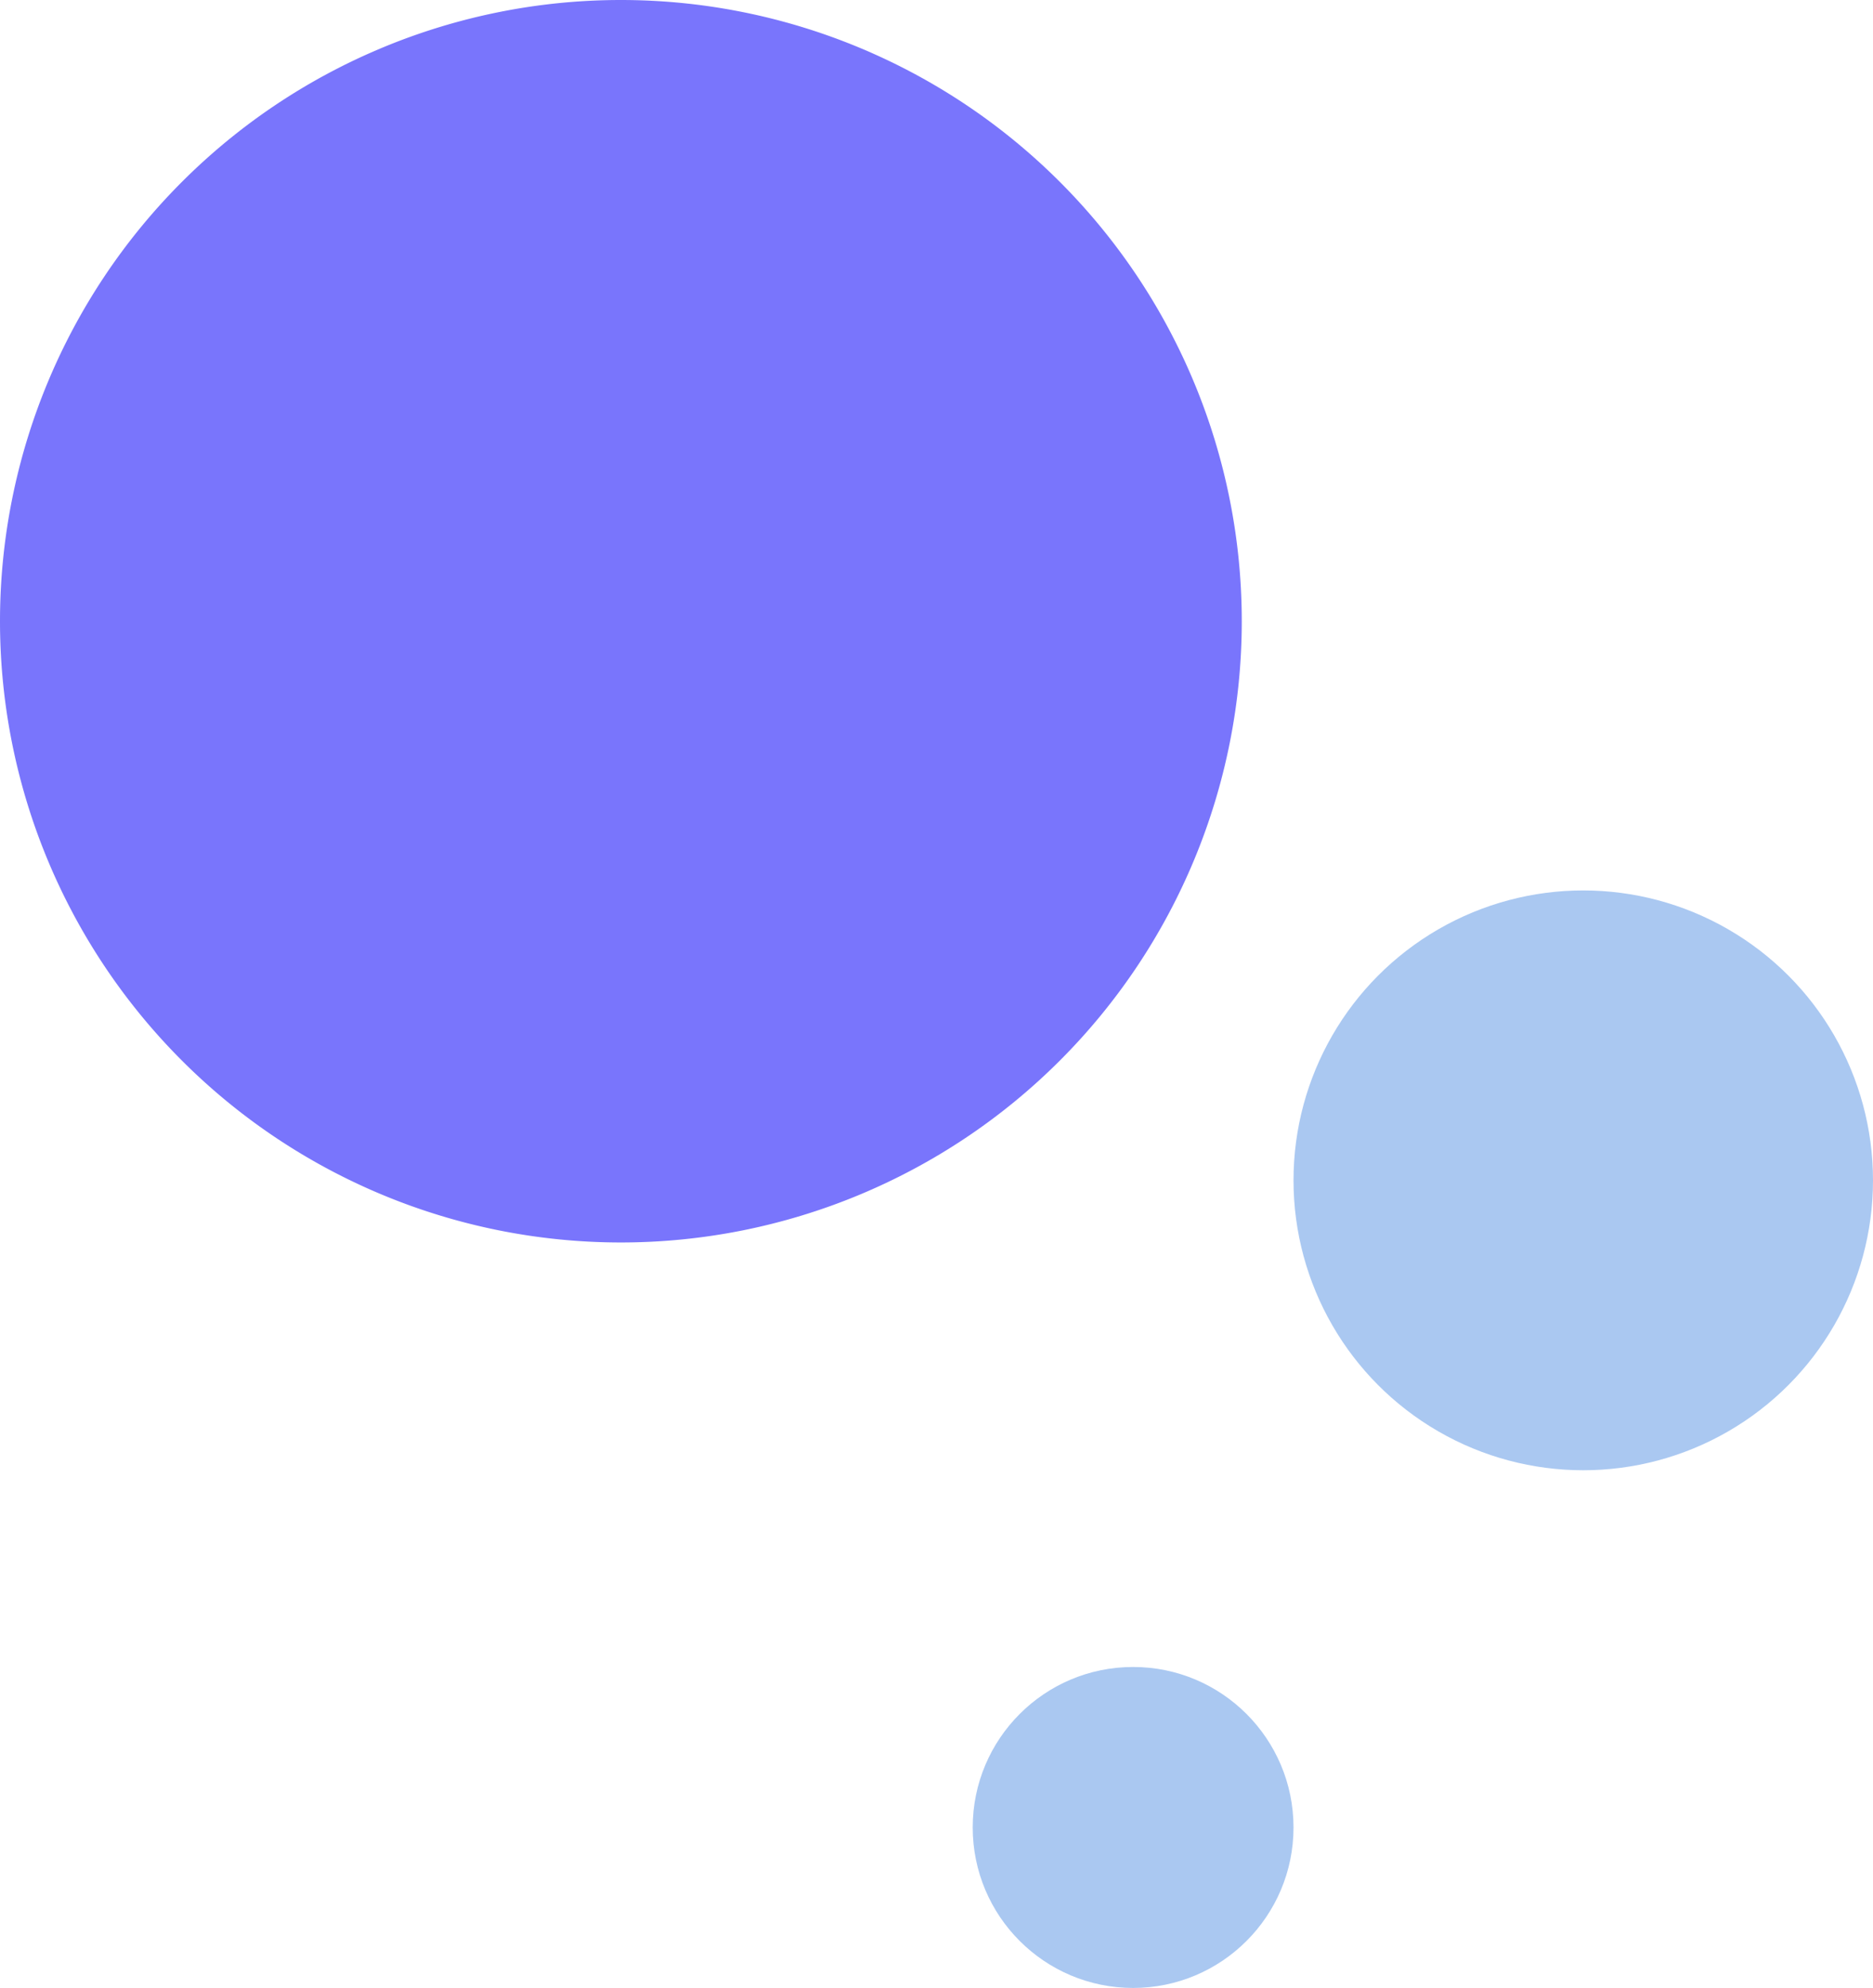
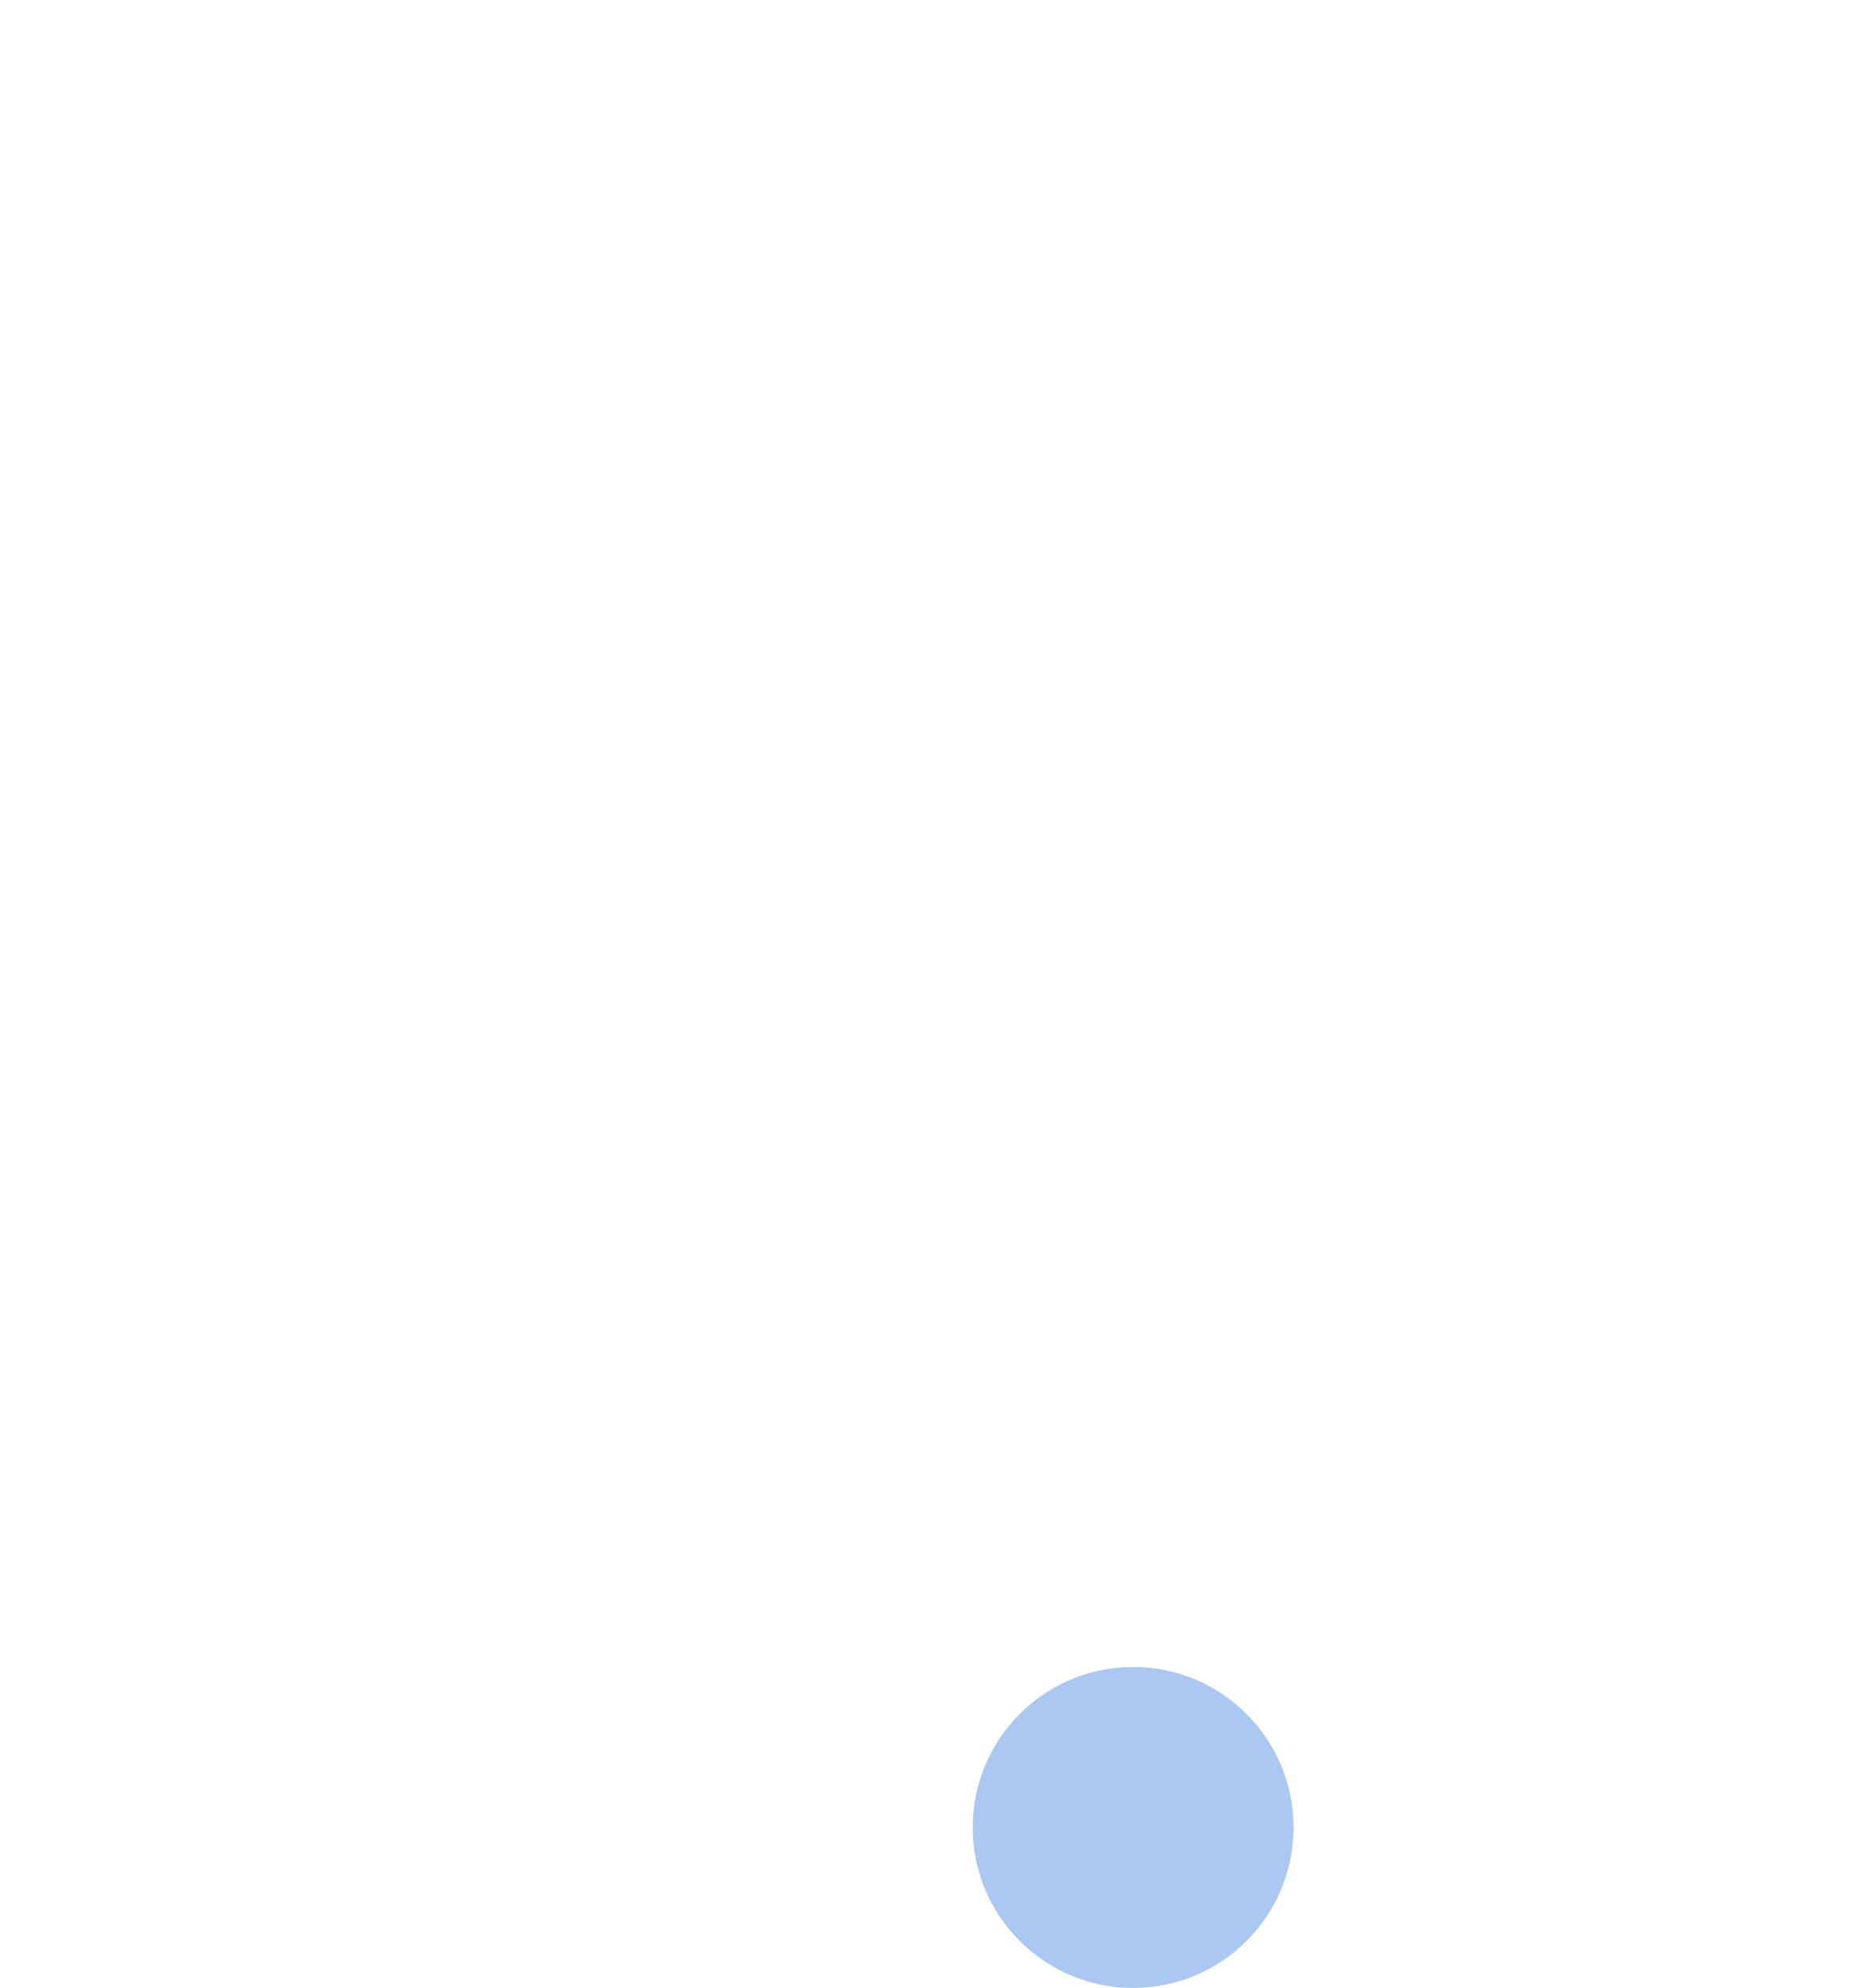
<svg xmlns="http://www.w3.org/2000/svg" width="181" height="192" viewBox="0 0 181 192">
  <g id="Group_10381" data-name="Group 10381" transform="translate(-1106 -2882)">
-     <path id="Path_14921" data-name="Path 14921" d="M60,0A60,60,0,1,1,0,60,60,60,0,0,1,60,0Z" transform="translate(1106 2882)" fill="#7975fc" />
+     <path id="Path_14921" data-name="Path 14921" d="M60,0Z" transform="translate(1106 2882)" fill="#7975fc" />
    <circle id="Ellipse_503" data-name="Ellipse 503" cx="15.5" cy="15.5" r="15.5" transform="translate(1200 3043)" fill="#aac8f1" />
-     <circle id="Ellipse_504" data-name="Ellipse 504" cx="28" cy="28" r="28" transform="translate(1231 2968)" fill="#aac8f1" />
  </g>
</svg>